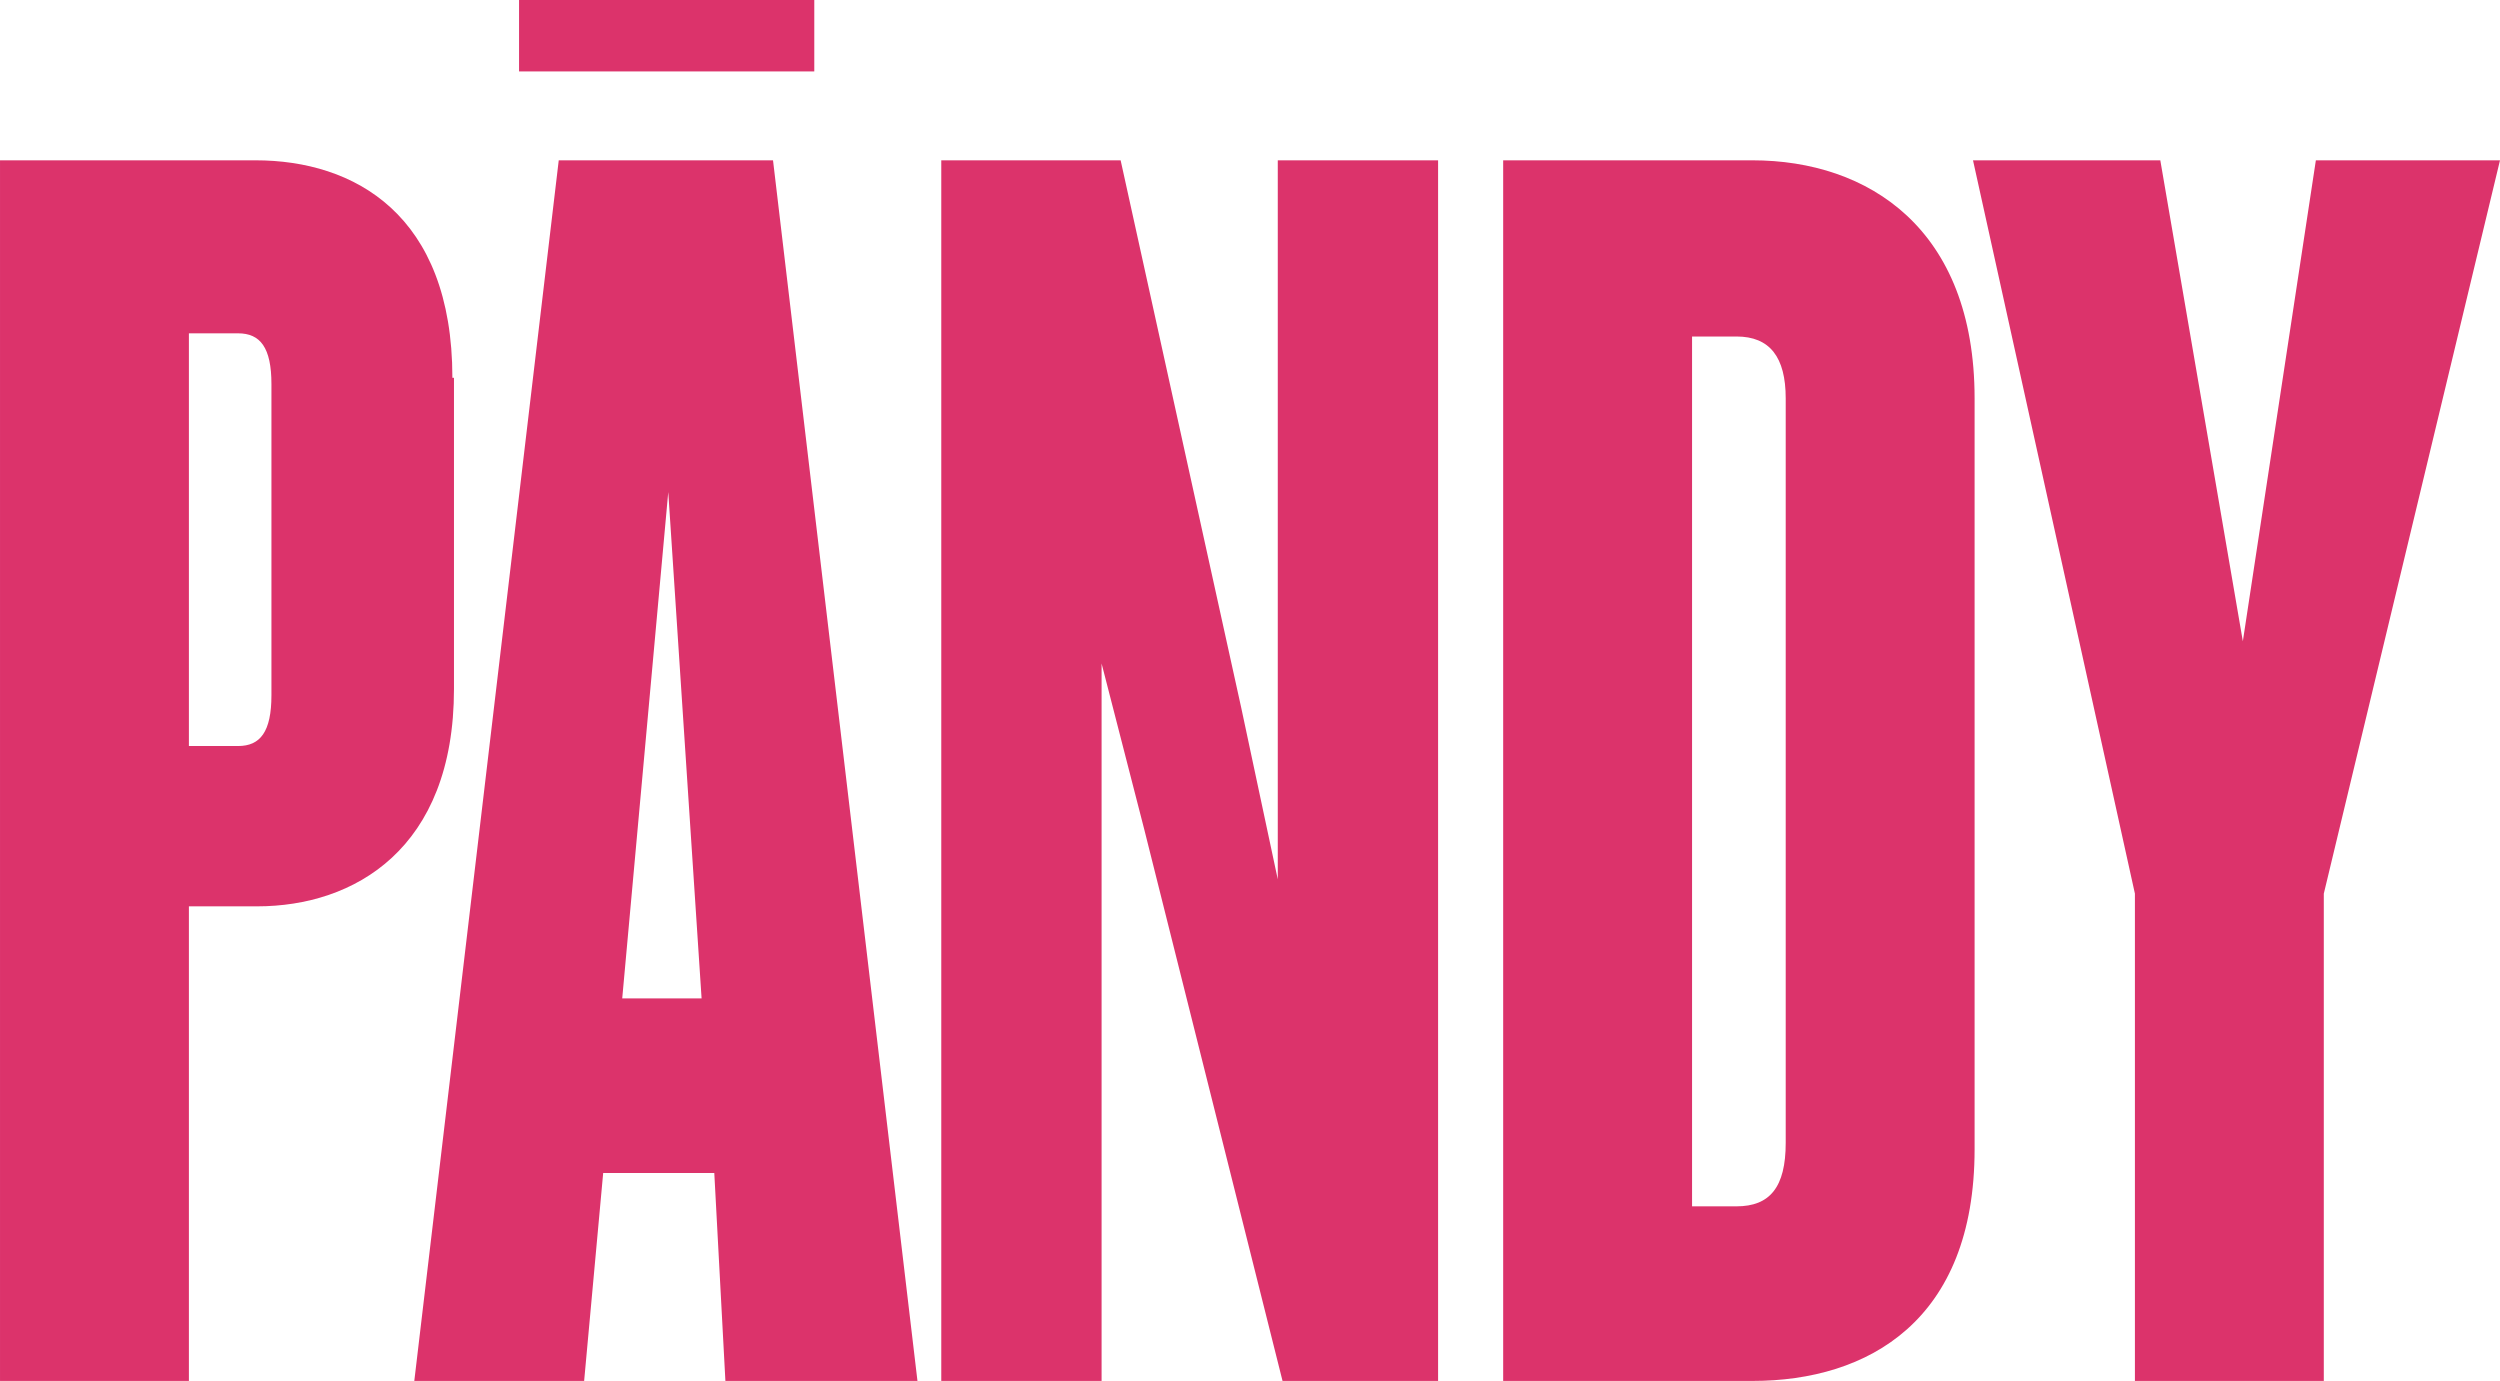
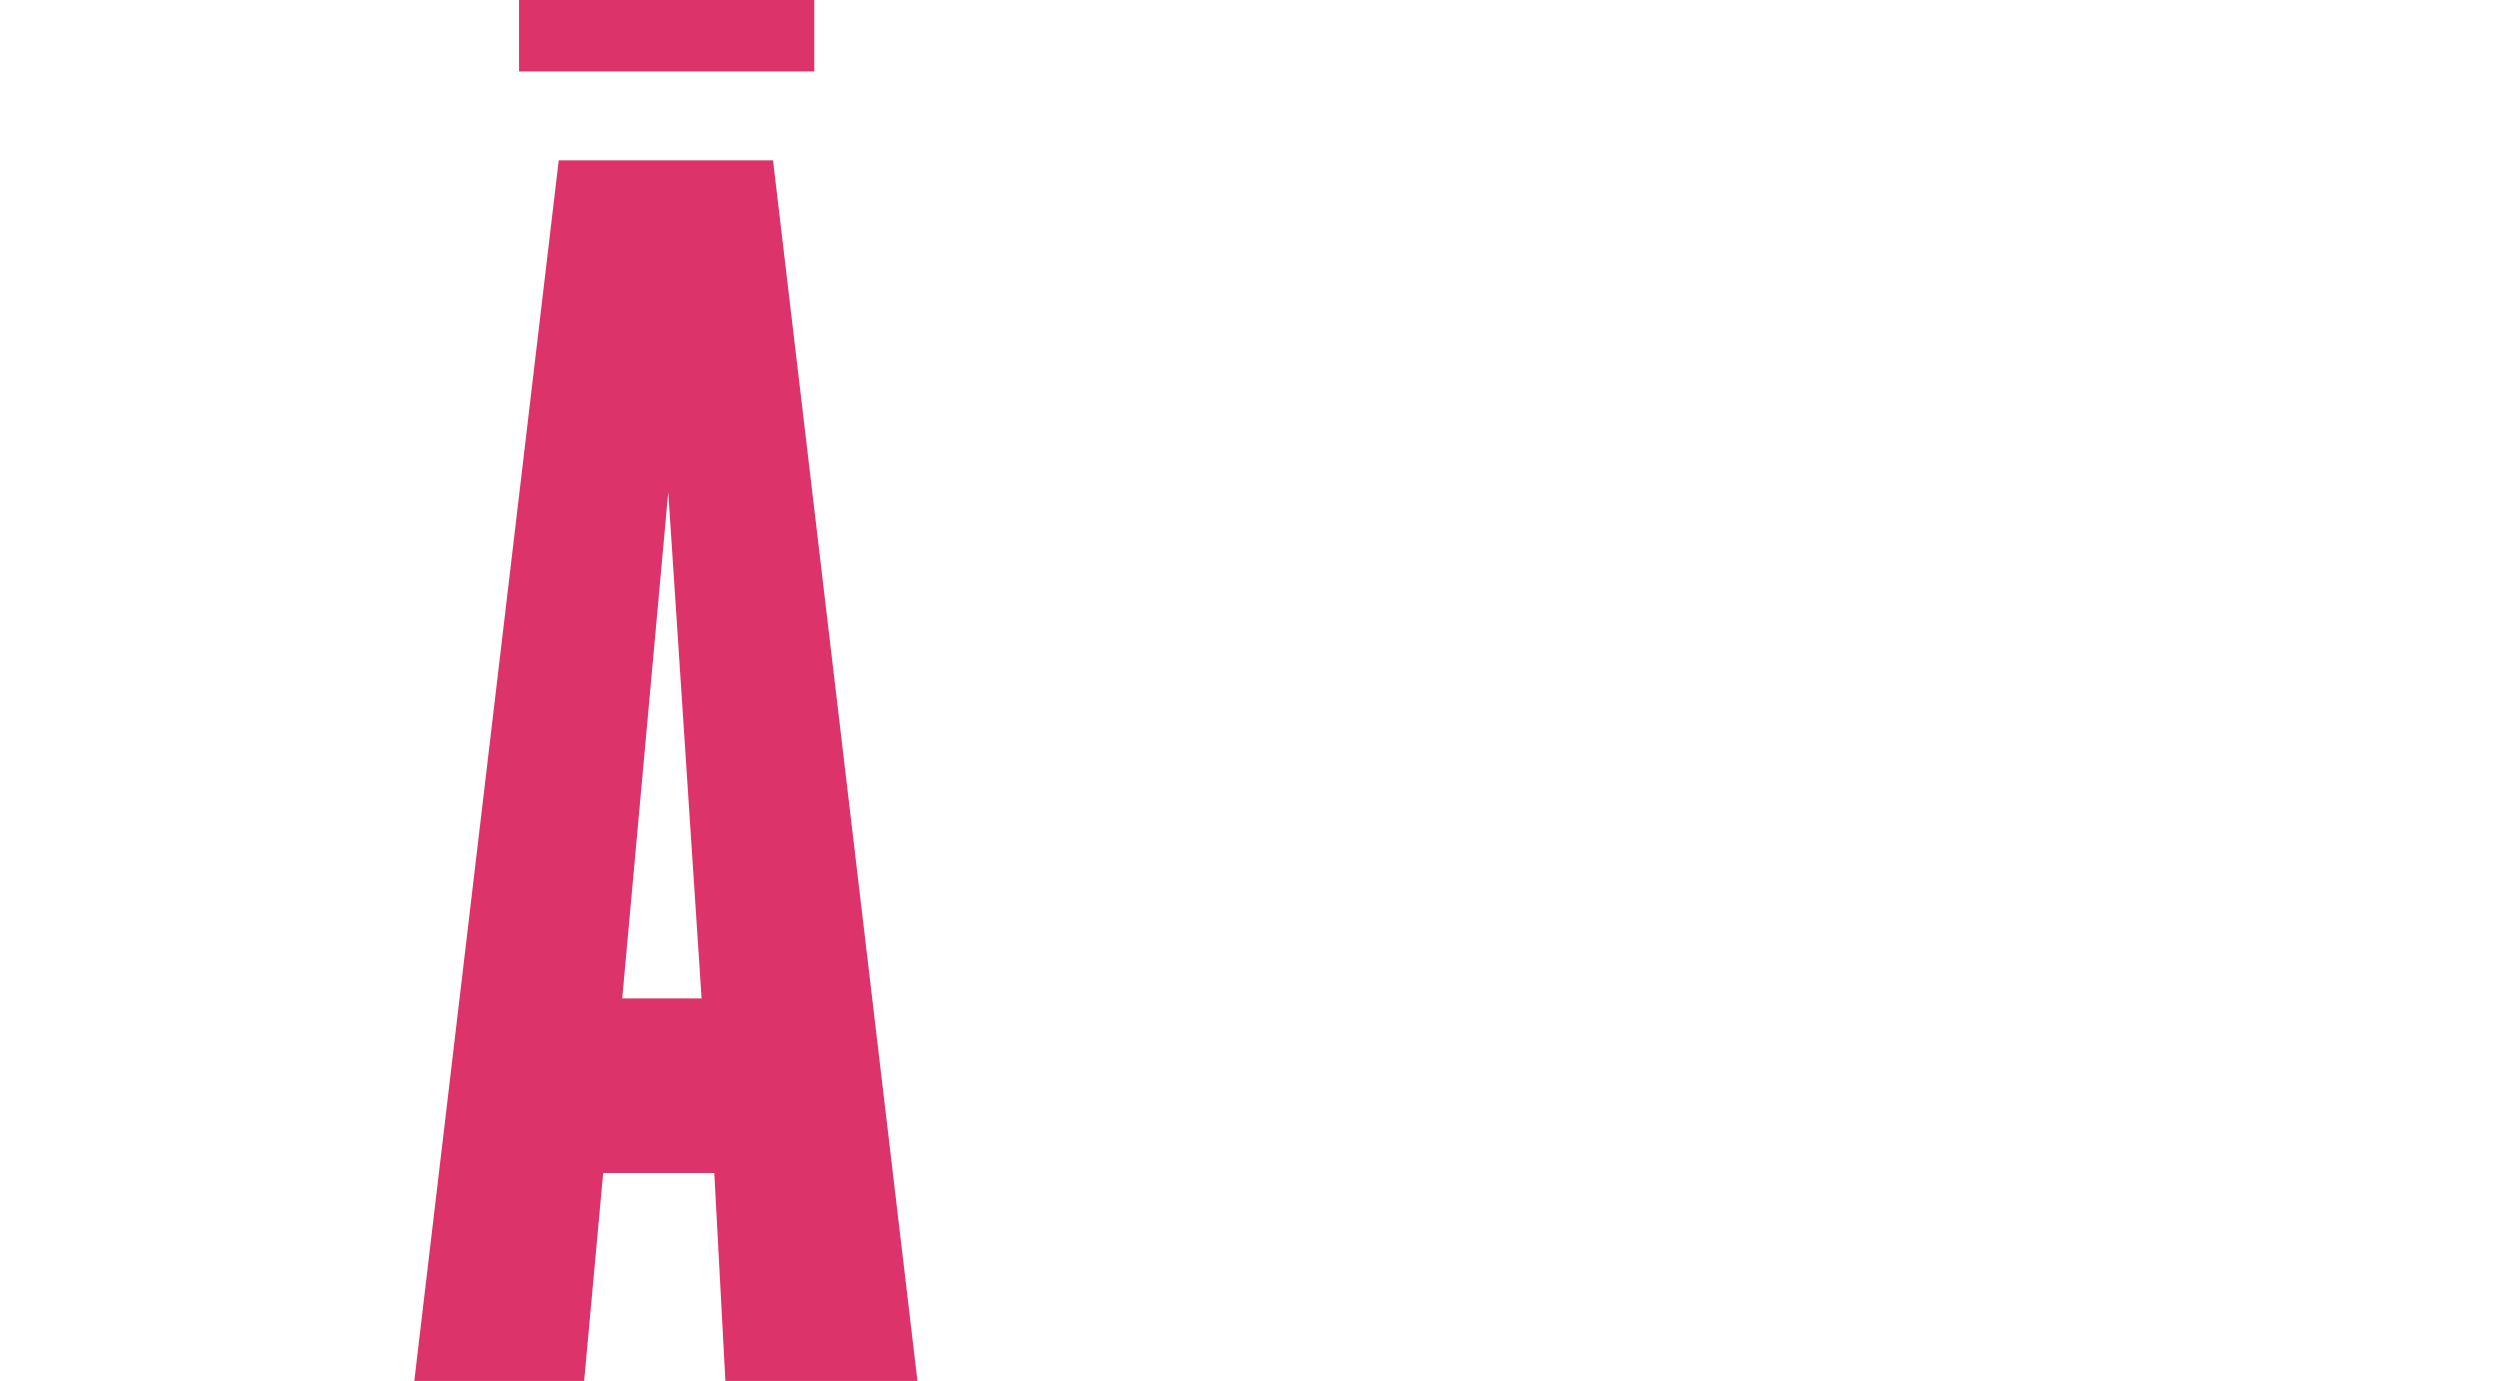
<svg xmlns="http://www.w3.org/2000/svg" viewBox="0 0 157.5 87" height="30.69mm" width="55.56mm" id="Lager_1">
  <defs>
    <style>
      .cls-1 {
        fill: #dc336b;
      }
    </style>
  </defs>
  <g data-sanitized-data-name="Lager_1" data-name="Lager_1" id="Lager_1-2">
    <g id="Lager_1-2">
-       <path d="M28.5,23.8c0-10.3-6.2-13.7-12.4-13.7H0v76.9h11.9v-29.9h4.3c6.1,0,12.4-3.6,12.4-13.7v-19.6h-.1ZM17.1,43.8c0,2.3-.7,3.2-2.1,3.2h-3.1v-26h3.1c1.4,0,2.1.9,2.1,3.2v19.6Z" class="cls-1" />
      <path d="M35.2,10.1l-9.1,76.9h10.7l1.2-13.1h7l.7,13.1h12.1L48.7,10.1h-13.5ZM39.2,62.9l2.9-31.9,2.1,31.9h-5Z" class="cls-1" />
-       <polygon points="80.5 55.4 78.2 44.6 70.6 10.1 59.3 10.1 59.3 87 69.4 87 69.4 41.8 72.1 52.3 80.8 87 90.6 87 90.6 10.1 80.5 10.1 80.5 55.4" class="cls-1" />
-       <path d="M110.4,10.1h-15.7v76.9h15.7c7.3,0,14-3.8,14-14.6V25.1c0-10.7-6.7-15-14-15ZM112.5,72c0,2.8-1,4-3.1,4h-2.8V21.2h2.8c2.1,0,3.1,1.3,3.1,3.9v46.9Z" class="cls-1" />
-       <polygon points="145.9 10.1 141.3 40.4 136.1 10.1 124.3 10.1 134.5 56.3 134.5 87 146.4 87 146.4 56.3 157.5 10.1 145.9 10.1" class="cls-1" />
      <polygon points="32.7 0 32.7 1.5 32.7 1.5 32.7 3 32.7 3 32.7 4.5 51.3 4.5 51.3 3 51.3 3 51.3 1.5 51.3 1.5 51.3 0 32.7 0" class="cls-1" />
    </g>
  </g>
</svg>